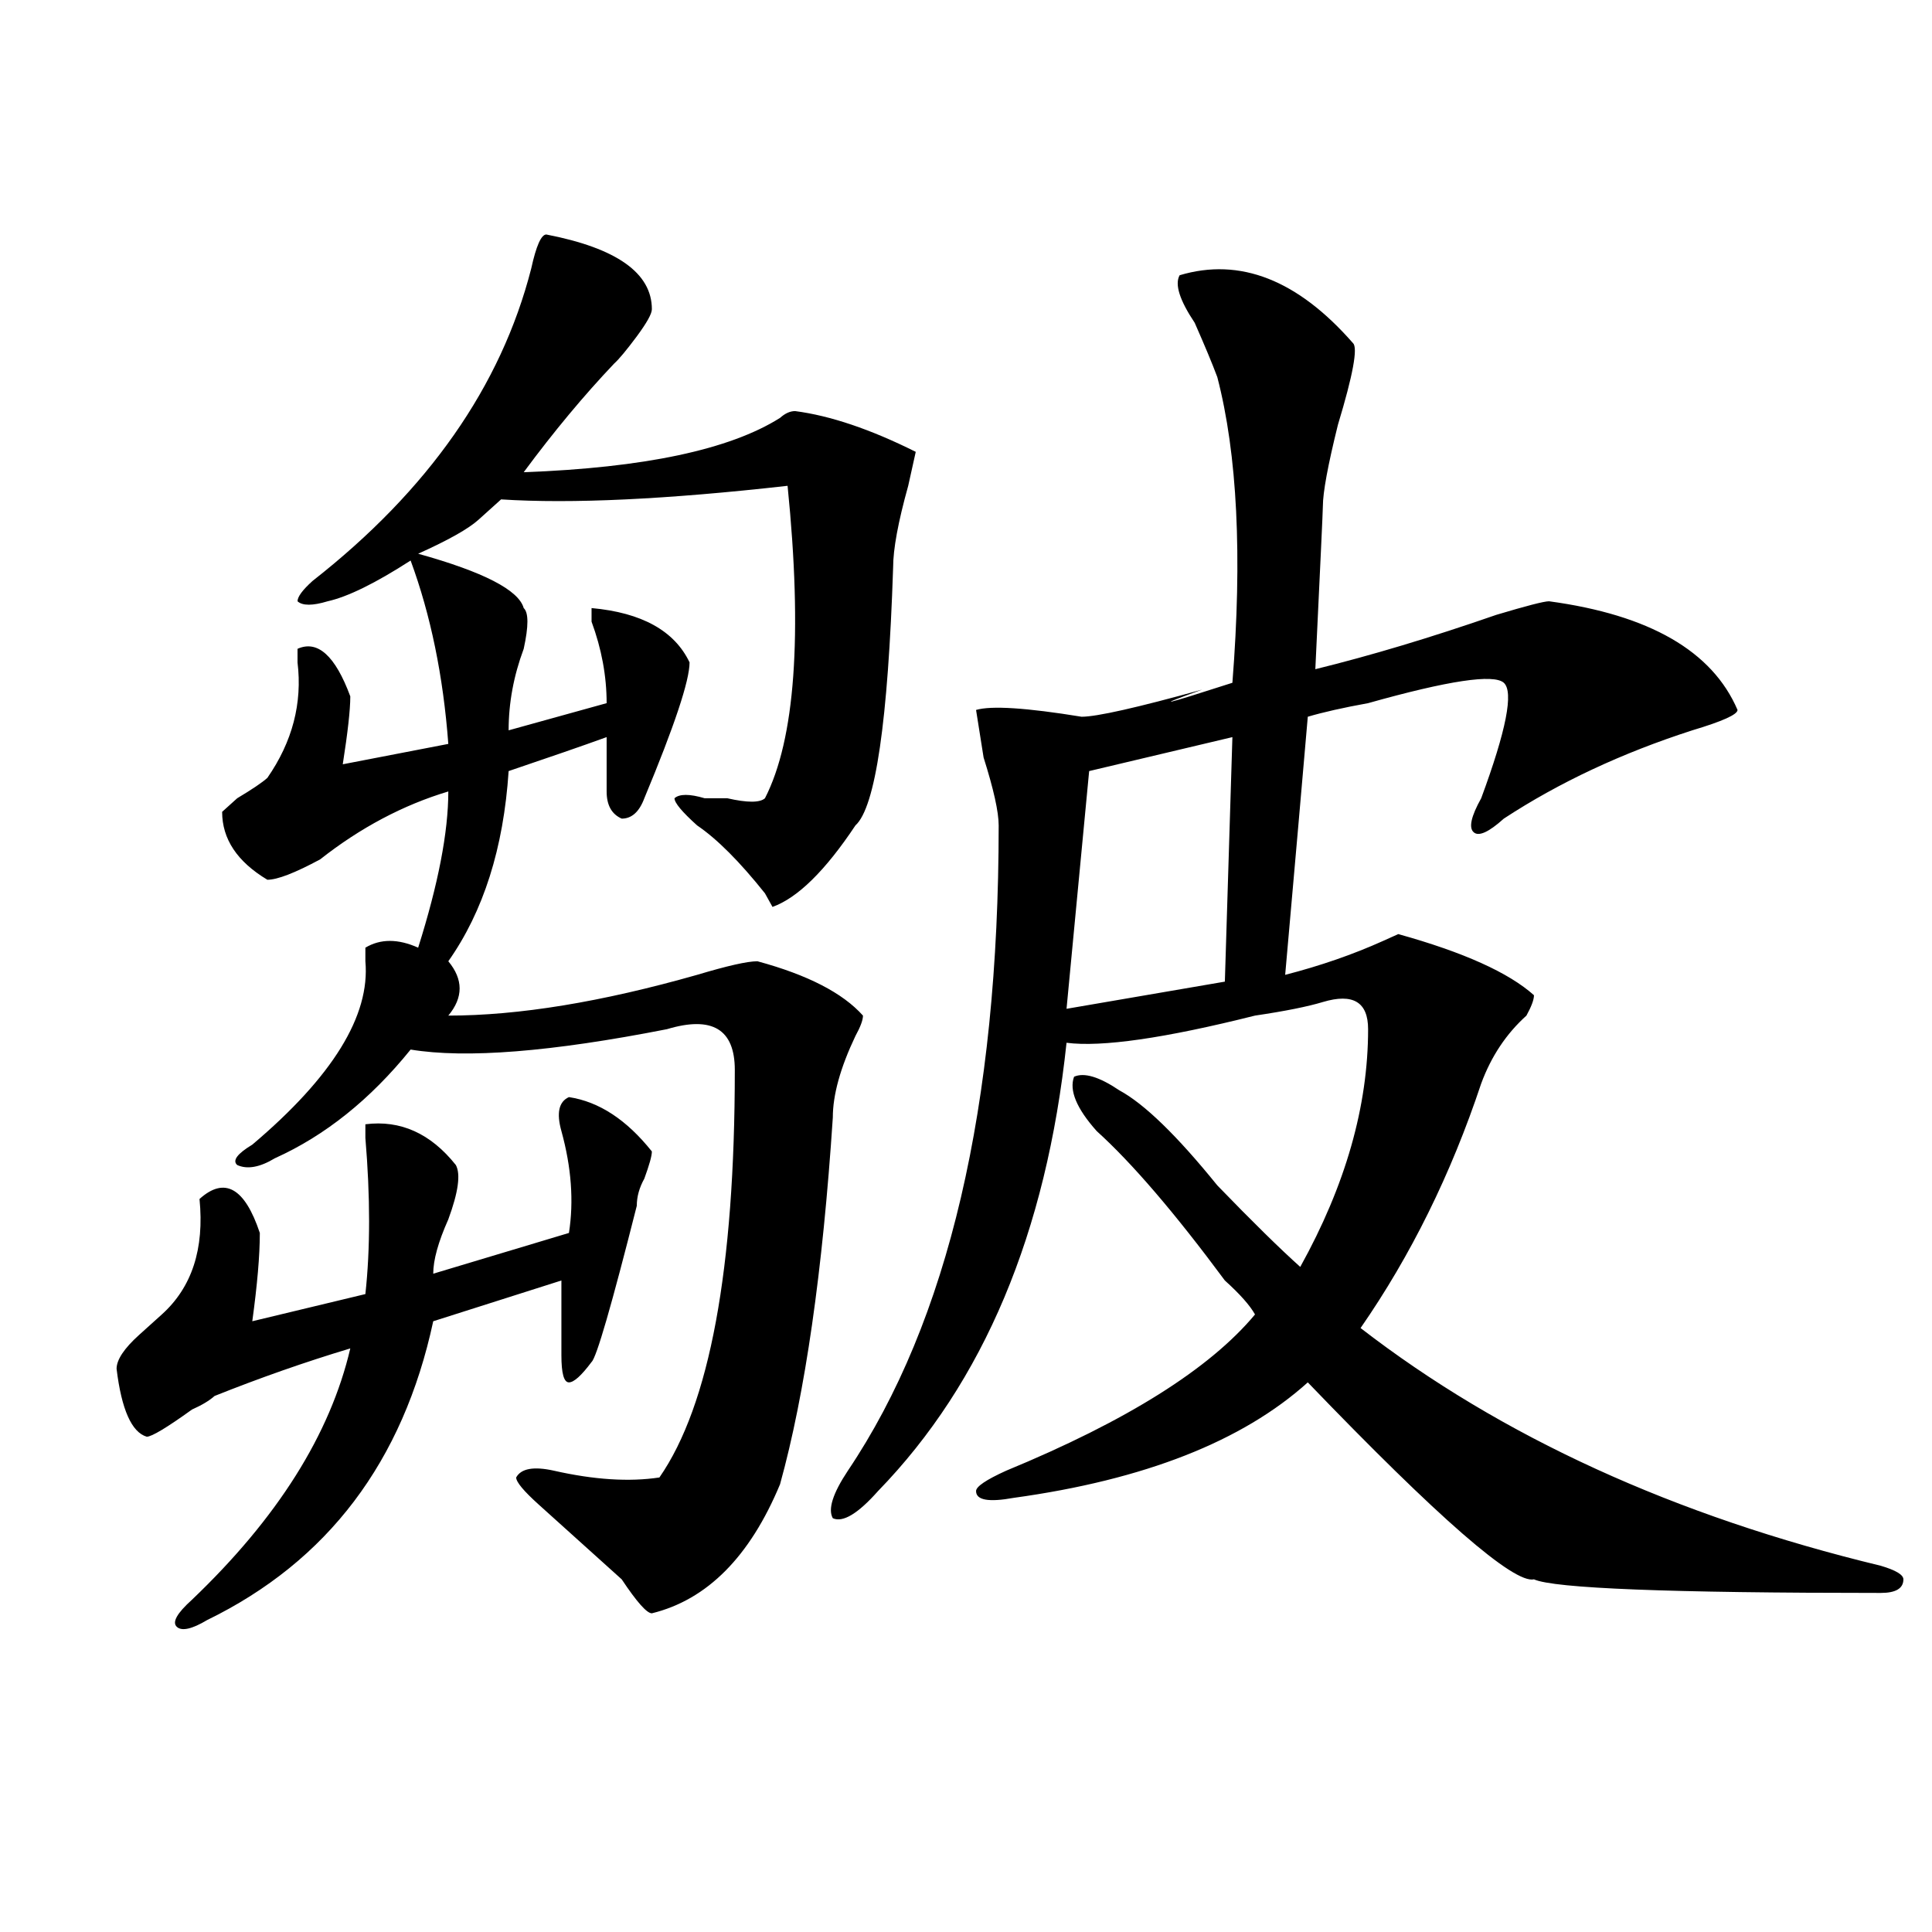
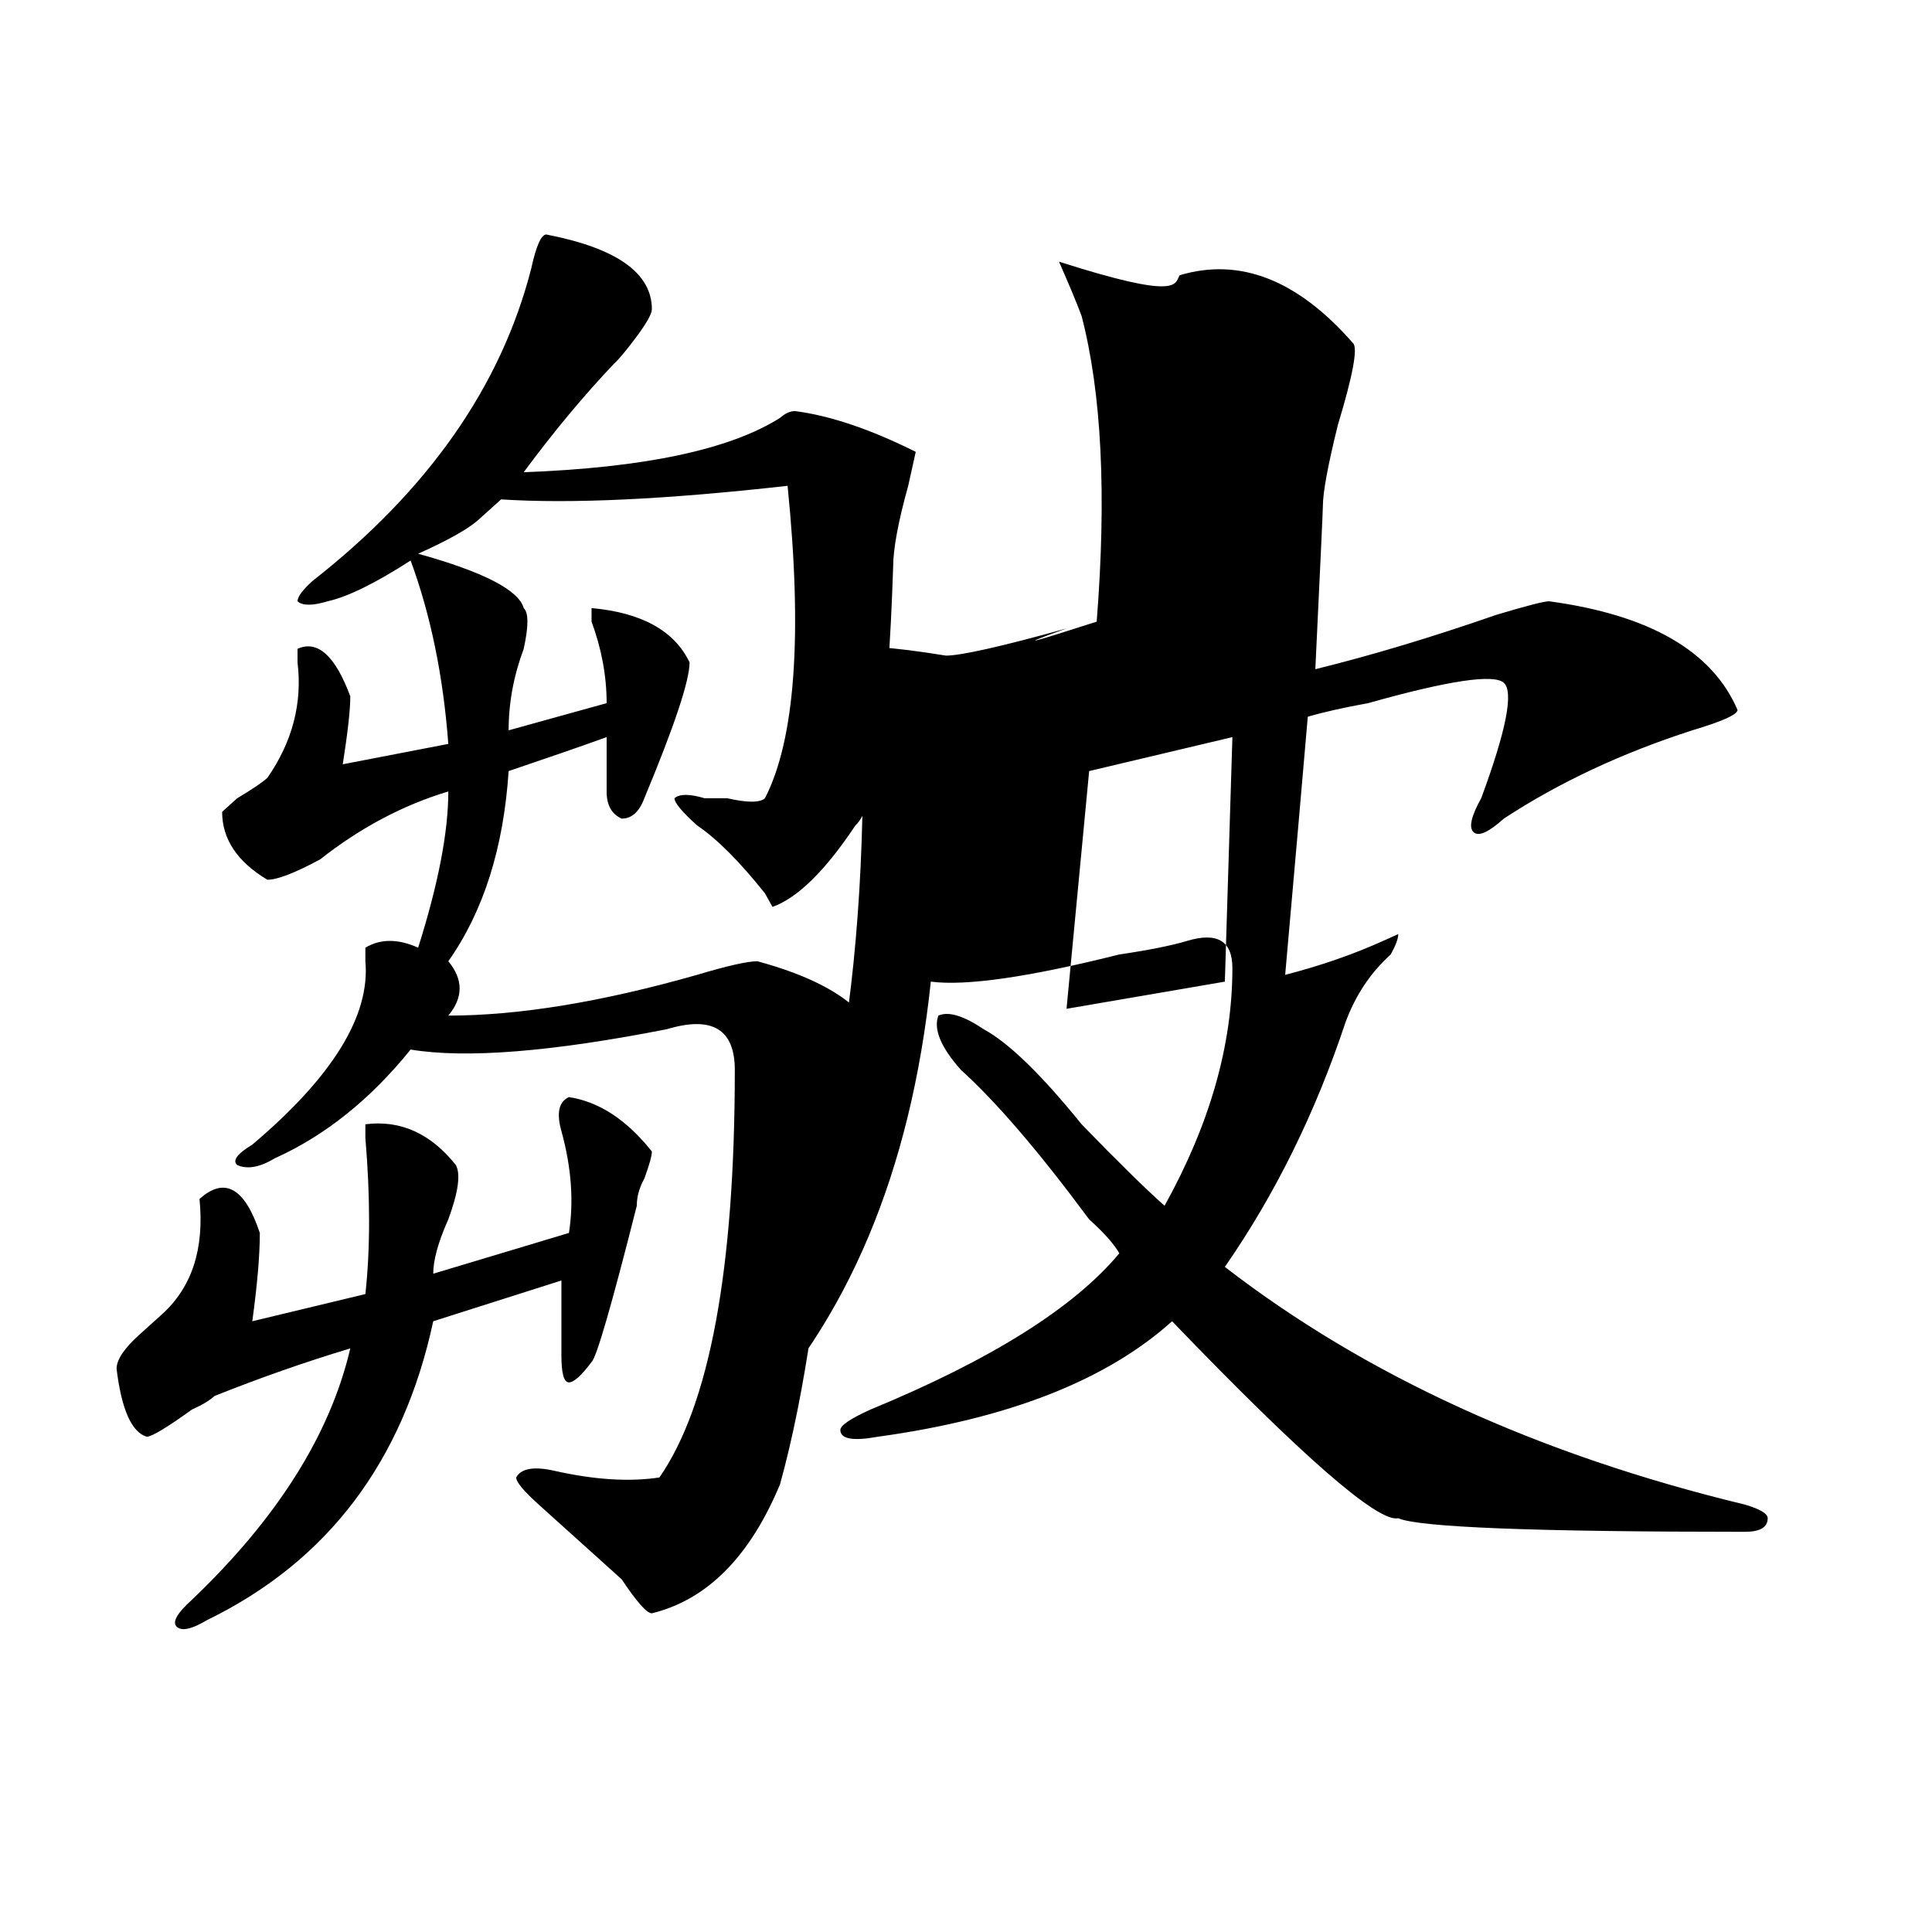
<svg xmlns="http://www.w3.org/2000/svg" version="1.1" id="图层_1" x="0px" y="0px" width="1000px" height="1000px" viewBox="0 0 1000 1000" enable-background="new 0 0 1000 1000" xml:space="preserve">
-   <path d="M294.48,567.859c15.609,2.362,29.877,11.755,42.926,28.125c0,2.362-1.342,7.031-3.902,14.063  c-2.622,4.724-3.902,9.394-3.902,14.063c-13.049,51.581-20.854,78.552-23.414,80.859c-5.244,7.031-9.146,10.547-11.707,10.547  c-2.622,0-3.902-4.669-3.902-14.063c0-14.063,0-26.917,0-38.672l-66.34,21.094c-15.609,72.675-54.633,124.255-117.07,154.688  c-7.805,4.669-13.049,5.822-15.609,3.516c-2.622-2.362,0-7.031,7.805-14.063c44.206-42.188,71.522-85.528,81.949-130.078  c-23.414,7.031-46.828,15.271-70.242,24.609c-2.622,2.362-6.524,4.724-11.707,7.031c-13.049,9.394-20.854,14.063-23.414,14.063  c-7.805-2.308-13.049-14.063-15.609-35.156c0-4.669,3.902-10.547,11.707-17.578c5.183-4.669,9.085-8.185,11.707-10.547  c15.609-14.063,22.072-33.948,19.512-59.766c12.987-11.7,23.414-5.823,31.219,17.578c0,11.755-1.342,26.972-3.902,45.703  l58.535-14.063c2.561-23.401,2.561-50.372,0-80.859v-7.031c18.17-2.308,33.779,4.724,46.828,21.094  c2.561,4.724,1.28,14.063-3.902,28.125c-5.244,11.755-7.805,21.094-7.805,28.125l70.242-21.094  c2.561-16.37,1.28-33.948-3.902-52.734C287.956,576.099,289.236,570.222,294.48,567.859z M282.773,121.375  c36.401,7.031,54.633,19.94,54.633,38.672c0,2.362-2.622,7.031-7.805,14.063c-5.244,7.031-9.146,11.755-11.707,14.063  c-15.609,16.425-31.219,35.156-46.828,56.25c62.438-2.308,106.644-11.7,132.68-28.125c2.561-2.308,5.183-3.516,7.805-3.516  c18.17,2.362,39.023,9.394,62.438,21.094l-3.902,17.578c-5.244,18.786-7.805,32.849-7.805,42.188  c-2.622,79.706-9.146,124.255-19.512,133.594c-15.609,23.456-29.938,37.519-42.926,42.188l-3.902-7.031  c-13.049-16.37-24.756-28.125-35.121-35.156c-7.805-7.031-11.707-11.7-11.707-14.063c2.561-2.308,7.805-2.308,15.609,0  c2.561,0,6.463,0,11.707,0c10.365,2.362,16.89,2.362,19.512,0c15.609-30.433,19.512-84.375,11.707-161.719  c-62.438,7.031-111.888,9.394-148.289,7.031c-2.622,2.362-6.524,5.878-11.707,10.547c-5.244,4.724-15.609,10.547-31.219,17.578  c33.779,9.394,52.011,18.786,54.633,28.125c2.561,2.362,2.561,9.394,0,21.094c-5.244,14.063-7.805,28.125-7.805,42.188l50.73-14.063  c0-14.063-2.622-28.125-7.805-42.188v-7.031c25.975,2.362,42.926,11.755,50.73,28.125c0,9.394-7.805,32.849-23.414,70.313  c-2.622,7.031-6.524,10.547-11.707,10.547c-5.244-2.308-7.805-7.031-7.805-14.063s0-16.37,0-28.125  c-13.049,4.724-29.938,10.547-50.73,17.578c-2.622,39.88-13.049,72.675-31.219,98.438c7.805,9.394,7.805,18.786,0,28.125  c36.401,0,79.327-7.031,128.777-21.094c15.609-4.669,25.975-7.031,31.219-7.031c25.975,7.031,44.206,16.425,54.633,28.125  c0,2.362-1.342,5.878-3.902,10.547c-7.805,16.425-11.707,30.487-11.707,42.188c-5.244,79.706-14.329,142.987-27.316,189.844  c-15.609,37.519-37.743,59.766-66.34,66.797c-2.622,0-7.805-5.878-15.609-17.578c-15.609-14.063-29.938-26.917-42.926-38.672  c-7.805-7.031-11.707-11.7-11.707-14.063c2.561-4.669,9.085-5.823,19.512-3.516c20.792,4.724,39.023,5.878,54.633,3.516  c25.975-37.464,39.023-107.776,39.023-210.938c0-21.094-11.707-28.125-35.121-21.094c-59.877,11.755-104.083,15.271-132.68,10.547  c-20.854,25.817-44.268,44.55-70.242,56.25c-7.805,4.724-14.329,5.878-19.512,3.516c-2.622-2.308,0-5.823,7.805-10.547  c41.584-35.156,61.096-66.797,58.535-94.922v-7.031c7.805-4.669,16.89-4.669,27.316,0c10.365-32.794,15.609-59.766,15.609-80.859  c-23.414,7.031-45.548,18.786-66.34,35.156c-13.049,7.031-22.134,10.547-27.316,10.547c-15.609-9.339-23.414-21.094-23.414-35.156  l7.805-7.031c7.805-4.669,12.987-8.185,15.609-10.547c12.987-18.731,18.17-38.672,15.609-59.766v-7.031  c10.365-4.669,19.512,3.516,27.316,24.609c0,7.031-1.342,18.786-3.902,35.156l54.633-10.547  c-2.622-35.156-9.146-66.797-19.512-94.922c-18.231,11.755-32.561,18.786-42.926,21.094c-7.805,2.362-13.049,2.362-15.609,0  c0-2.308,2.561-5.823,7.805-10.547c59.815-46.856,97.559-100.745,113.168-161.719C277.529,127.253,280.151,121.375,282.773,121.375z   M610.57,142.469c31.219-9.339,61.096,2.362,89.754,35.156c2.561,2.362,0,16.425-7.805,42.188  c-5.244,21.094-7.805,35.156-7.805,42.188c0,2.362-1.342,30.487-3.902,84.375c28.597-7.031,59.815-16.37,93.656-28.125  c15.609-4.669,24.694-7.031,27.316-7.031c52.011,7.031,84.51,25.817,97.559,56.25c0,2.362-7.805,5.878-23.414,10.547  c-36.463,11.755-68.962,26.972-97.559,45.703c-7.805,7.031-13.049,9.394-15.609,7.031c-2.622-2.308-1.342-8.185,3.902-17.578  c12.987-35.156,16.89-55.042,11.707-59.766c-5.244-4.669-28.658-1.153-70.242,10.547c-13.049,2.362-23.414,4.724-31.219,7.031  c-2.622,30.487-6.524,75.036-11.707,133.594c18.17-4.669,35.121-10.547,50.73-17.578l7.805-3.516  c33.779,9.394,57.193,19.94,70.242,31.641c0,2.362-1.342,5.878-3.902,10.547c-10.427,9.394-18.231,21.094-23.414,35.156  c-15.609,46.911-36.463,89.099-62.438,126.563c72.803,56.25,162.557,97.284,269.262,123.047c7.805,2.307,11.707,4.669,11.707,7.031  c0,4.669-3.902,7.031-11.707,7.031c-109.266,0-169.143-2.362-179.508-7.031c-10.427,2.307-49.45-31.641-117.07-101.953  c-33.841,30.487-84.571,50.427-152.191,59.766c-13.049,2.362-19.512,1.208-19.512-3.516c0-2.308,5.183-5.823,15.609-10.547  c62.438-25.763,105.363-52.734,128.777-80.859c-2.622-4.669-7.805-10.547-15.609-17.578c-26.036-35.156-48.17-60.919-66.34-77.344  c-10.427-11.7-14.329-21.094-11.707-28.125c5.183-2.308,12.987,0,23.414,7.031c12.987,7.031,29.877,23.456,50.73,49.219  c18.17,18.786,32.499,32.849,42.926,42.188c23.414-42.188,35.121-83.167,35.121-123.047c0-14.063-7.805-18.731-23.414-14.063  c-7.805,2.362-19.512,4.724-35.121,7.031c-46.828,11.755-79.389,16.425-97.559,14.063c-10.427,98.438-42.926,175.781-97.559,232.031  c-10.427,11.755-18.231,16.425-23.414,14.063c-2.622-4.669,0-12.854,7.805-24.609c52.011-77.344,78.047-188.636,78.047-333.984  c0-7.031-2.622-18.731-7.805-35.156l-3.902-24.609c7.805-2.308,25.975-1.153,54.633,3.516c7.805,0,28.597-4.669,62.438-14.063  c-26.036,9.394-20.854,8.239,15.609-3.516c5.183-65.589,2.561-118.323-7.805-158.203c-2.622-7.031-6.524-16.37-11.707-28.125  C610.57,155.378,607.948,147.192,610.57,142.469z M637.887,381.531l-74.145,17.578l-11.707,123.047l81.949-14.063L637.887,381.531z" />
+   <path d="M294.48,567.859c15.609,2.362,29.877,11.755,42.926,28.125c0,2.362-1.342,7.031-3.902,14.063  c-2.622,4.724-3.902,9.394-3.902,14.063c-13.049,51.581-20.854,78.552-23.414,80.859c-5.244,7.031-9.146,10.547-11.707,10.547  c-2.622,0-3.902-4.669-3.902-14.063c0-14.063,0-26.917,0-38.672l-66.34,21.094c-15.609,72.675-54.633,124.255-117.07,154.688  c-7.805,4.669-13.049,5.822-15.609,3.516c-2.622-2.362,0-7.031,7.805-14.063c44.206-42.188,71.522-85.528,81.949-130.078  c-23.414,7.031-46.828,15.271-70.242,24.609c-2.622,2.362-6.524,4.724-11.707,7.031c-13.049,9.394-20.854,14.063-23.414,14.063  c-7.805-2.308-13.049-14.063-15.609-35.156c0-4.669,3.902-10.547,11.707-17.578c5.183-4.669,9.085-8.185,11.707-10.547  c15.609-14.063,22.072-33.948,19.512-59.766c12.987-11.7,23.414-5.823,31.219,17.578c0,11.755-1.342,26.972-3.902,45.703  l58.535-14.063c2.561-23.401,2.561-50.372,0-80.859v-7.031c18.17-2.308,33.779,4.724,46.828,21.094  c2.561,4.724,1.28,14.063-3.902,28.125c-5.244,11.755-7.805,21.094-7.805,28.125l70.242-21.094  c2.561-16.37,1.28-33.948-3.902-52.734C287.956,576.099,289.236,570.222,294.48,567.859z M282.773,121.375  c36.401,7.031,54.633,19.94,54.633,38.672c0,2.362-2.622,7.031-7.805,14.063c-5.244,7.031-9.146,11.755-11.707,14.063  c-15.609,16.425-31.219,35.156-46.828,56.25c62.438-2.308,106.644-11.7,132.68-28.125c2.561-2.308,5.183-3.516,7.805-3.516  c18.17,2.362,39.023,9.394,62.438,21.094l-3.902,17.578c-5.244,18.786-7.805,32.849-7.805,42.188  c-2.622,79.706-9.146,124.255-19.512,133.594c-15.609,23.456-29.938,37.519-42.926,42.188l-3.902-7.031  c-13.049-16.37-24.756-28.125-35.121-35.156c-7.805-7.031-11.707-11.7-11.707-14.063c2.561-2.308,7.805-2.308,15.609,0  c2.561,0,6.463,0,11.707,0c10.365,2.362,16.89,2.362,19.512,0c15.609-30.433,19.512-84.375,11.707-161.719  c-62.438,7.031-111.888,9.394-148.289,7.031c-2.622,2.362-6.524,5.878-11.707,10.547c-5.244,4.724-15.609,10.547-31.219,17.578  c33.779,9.394,52.011,18.786,54.633,28.125c2.561,2.362,2.561,9.394,0,21.094c-5.244,14.063-7.805,28.125-7.805,42.188l50.73-14.063  c0-14.063-2.622-28.125-7.805-42.188v-7.031c25.975,2.362,42.926,11.755,50.73,28.125c0,9.394-7.805,32.849-23.414,70.313  c-2.622,7.031-6.524,10.547-11.707,10.547c-5.244-2.308-7.805-7.031-7.805-14.063s0-16.37,0-28.125  c-13.049,4.724-29.938,10.547-50.73,17.578c-2.622,39.88-13.049,72.675-31.219,98.438c7.805,9.394,7.805,18.786,0,28.125  c36.401,0,79.327-7.031,128.777-21.094c15.609-4.669,25.975-7.031,31.219-7.031c25.975,7.031,44.206,16.425,54.633,28.125  c0,2.362-1.342,5.878-3.902,10.547c-7.805,16.425-11.707,30.487-11.707,42.188c-5.244,79.706-14.329,142.987-27.316,189.844  c-15.609,37.519-37.743,59.766-66.34,66.797c-2.622,0-7.805-5.878-15.609-17.578c-15.609-14.063-29.938-26.917-42.926-38.672  c-7.805-7.031-11.707-11.7-11.707-14.063c2.561-4.669,9.085-5.823,19.512-3.516c20.792,4.724,39.023,5.878,54.633,3.516  c25.975-37.464,39.023-107.776,39.023-210.938c0-21.094-11.707-28.125-35.121-21.094c-59.877,11.755-104.083,15.271-132.68,10.547  c-20.854,25.817-44.268,44.55-70.242,56.25c-7.805,4.724-14.329,5.878-19.512,3.516c-2.622-2.308,0-5.823,7.805-10.547  c41.584-35.156,61.096-66.797,58.535-94.922v-7.031c7.805-4.669,16.89-4.669,27.316,0c10.365-32.794,15.609-59.766,15.609-80.859  c-23.414,7.031-45.548,18.786-66.34,35.156c-13.049,7.031-22.134,10.547-27.316,10.547c-15.609-9.339-23.414-21.094-23.414-35.156  l7.805-7.031c7.805-4.669,12.987-8.185,15.609-10.547c12.987-18.731,18.17-38.672,15.609-59.766v-7.031  c10.365-4.669,19.512,3.516,27.316,24.609c0,7.031-1.342,18.786-3.902,35.156l54.633-10.547  c-2.622-35.156-9.146-66.797-19.512-94.922c-18.231,11.755-32.561,18.786-42.926,21.094c-7.805,2.362-13.049,2.362-15.609,0  c0-2.308,2.561-5.823,7.805-10.547c59.815-46.856,97.559-100.745,113.168-161.719C277.529,127.253,280.151,121.375,282.773,121.375z   M610.57,142.469c31.219-9.339,61.096,2.362,89.754,35.156c2.561,2.362,0,16.425-7.805,42.188  c-5.244,21.094-7.805,35.156-7.805,42.188c0,2.362-1.342,30.487-3.902,84.375c28.597-7.031,59.815-16.37,93.656-28.125  c15.609-4.669,24.694-7.031,27.316-7.031c52.011,7.031,84.51,25.817,97.559,56.25c0,2.362-7.805,5.878-23.414,10.547  c-36.463,11.755-68.962,26.972-97.559,45.703c-7.805,7.031-13.049,9.394-15.609,7.031c-2.622-2.308-1.342-8.185,3.902-17.578  c12.987-35.156,16.89-55.042,11.707-59.766c-5.244-4.669-28.658-1.153-70.242,10.547c-13.049,2.362-23.414,4.724-31.219,7.031  c-2.622,30.487-6.524,75.036-11.707,133.594c18.17-4.669,35.121-10.547,50.73-17.578l7.805-3.516  c0,2.362-1.342,5.878-3.902,10.547c-10.427,9.394-18.231,21.094-23.414,35.156  c-15.609,46.911-36.463,89.099-62.438,126.563c72.803,56.25,162.557,97.284,269.262,123.047c7.805,2.307,11.707,4.669,11.707,7.031  c0,4.669-3.902,7.031-11.707,7.031c-109.266,0-169.143-2.362-179.508-7.031c-10.427,2.307-49.45-31.641-117.07-101.953  c-33.841,30.487-84.571,50.427-152.191,59.766c-13.049,2.362-19.512,1.208-19.512-3.516c0-2.308,5.183-5.823,15.609-10.547  c62.438-25.763,105.363-52.734,128.777-80.859c-2.622-4.669-7.805-10.547-15.609-17.578c-26.036-35.156-48.17-60.919-66.34-77.344  c-10.427-11.7-14.329-21.094-11.707-28.125c5.183-2.308,12.987,0,23.414,7.031c12.987,7.031,29.877,23.456,50.73,49.219  c18.17,18.786,32.499,32.849,42.926,42.188c23.414-42.188,35.121-83.167,35.121-123.047c0-14.063-7.805-18.731-23.414-14.063  c-7.805,2.362-19.512,4.724-35.121,7.031c-46.828,11.755-79.389,16.425-97.559,14.063c-10.427,98.438-42.926,175.781-97.559,232.031  c-10.427,11.755-18.231,16.425-23.414,14.063c-2.622-4.669,0-12.854,7.805-24.609c52.011-77.344,78.047-188.636,78.047-333.984  c0-7.031-2.622-18.731-7.805-35.156l-3.902-24.609c7.805-2.308,25.975-1.153,54.633,3.516c7.805,0,28.597-4.669,62.438-14.063  c-26.036,9.394-20.854,8.239,15.609-3.516c5.183-65.589,2.561-118.323-7.805-158.203c-2.622-7.031-6.524-16.37-11.707-28.125  C610.57,155.378,607.948,147.192,610.57,142.469z M637.887,381.531l-74.145,17.578l-11.707,123.047l81.949-14.063L637.887,381.531z" />
</svg>